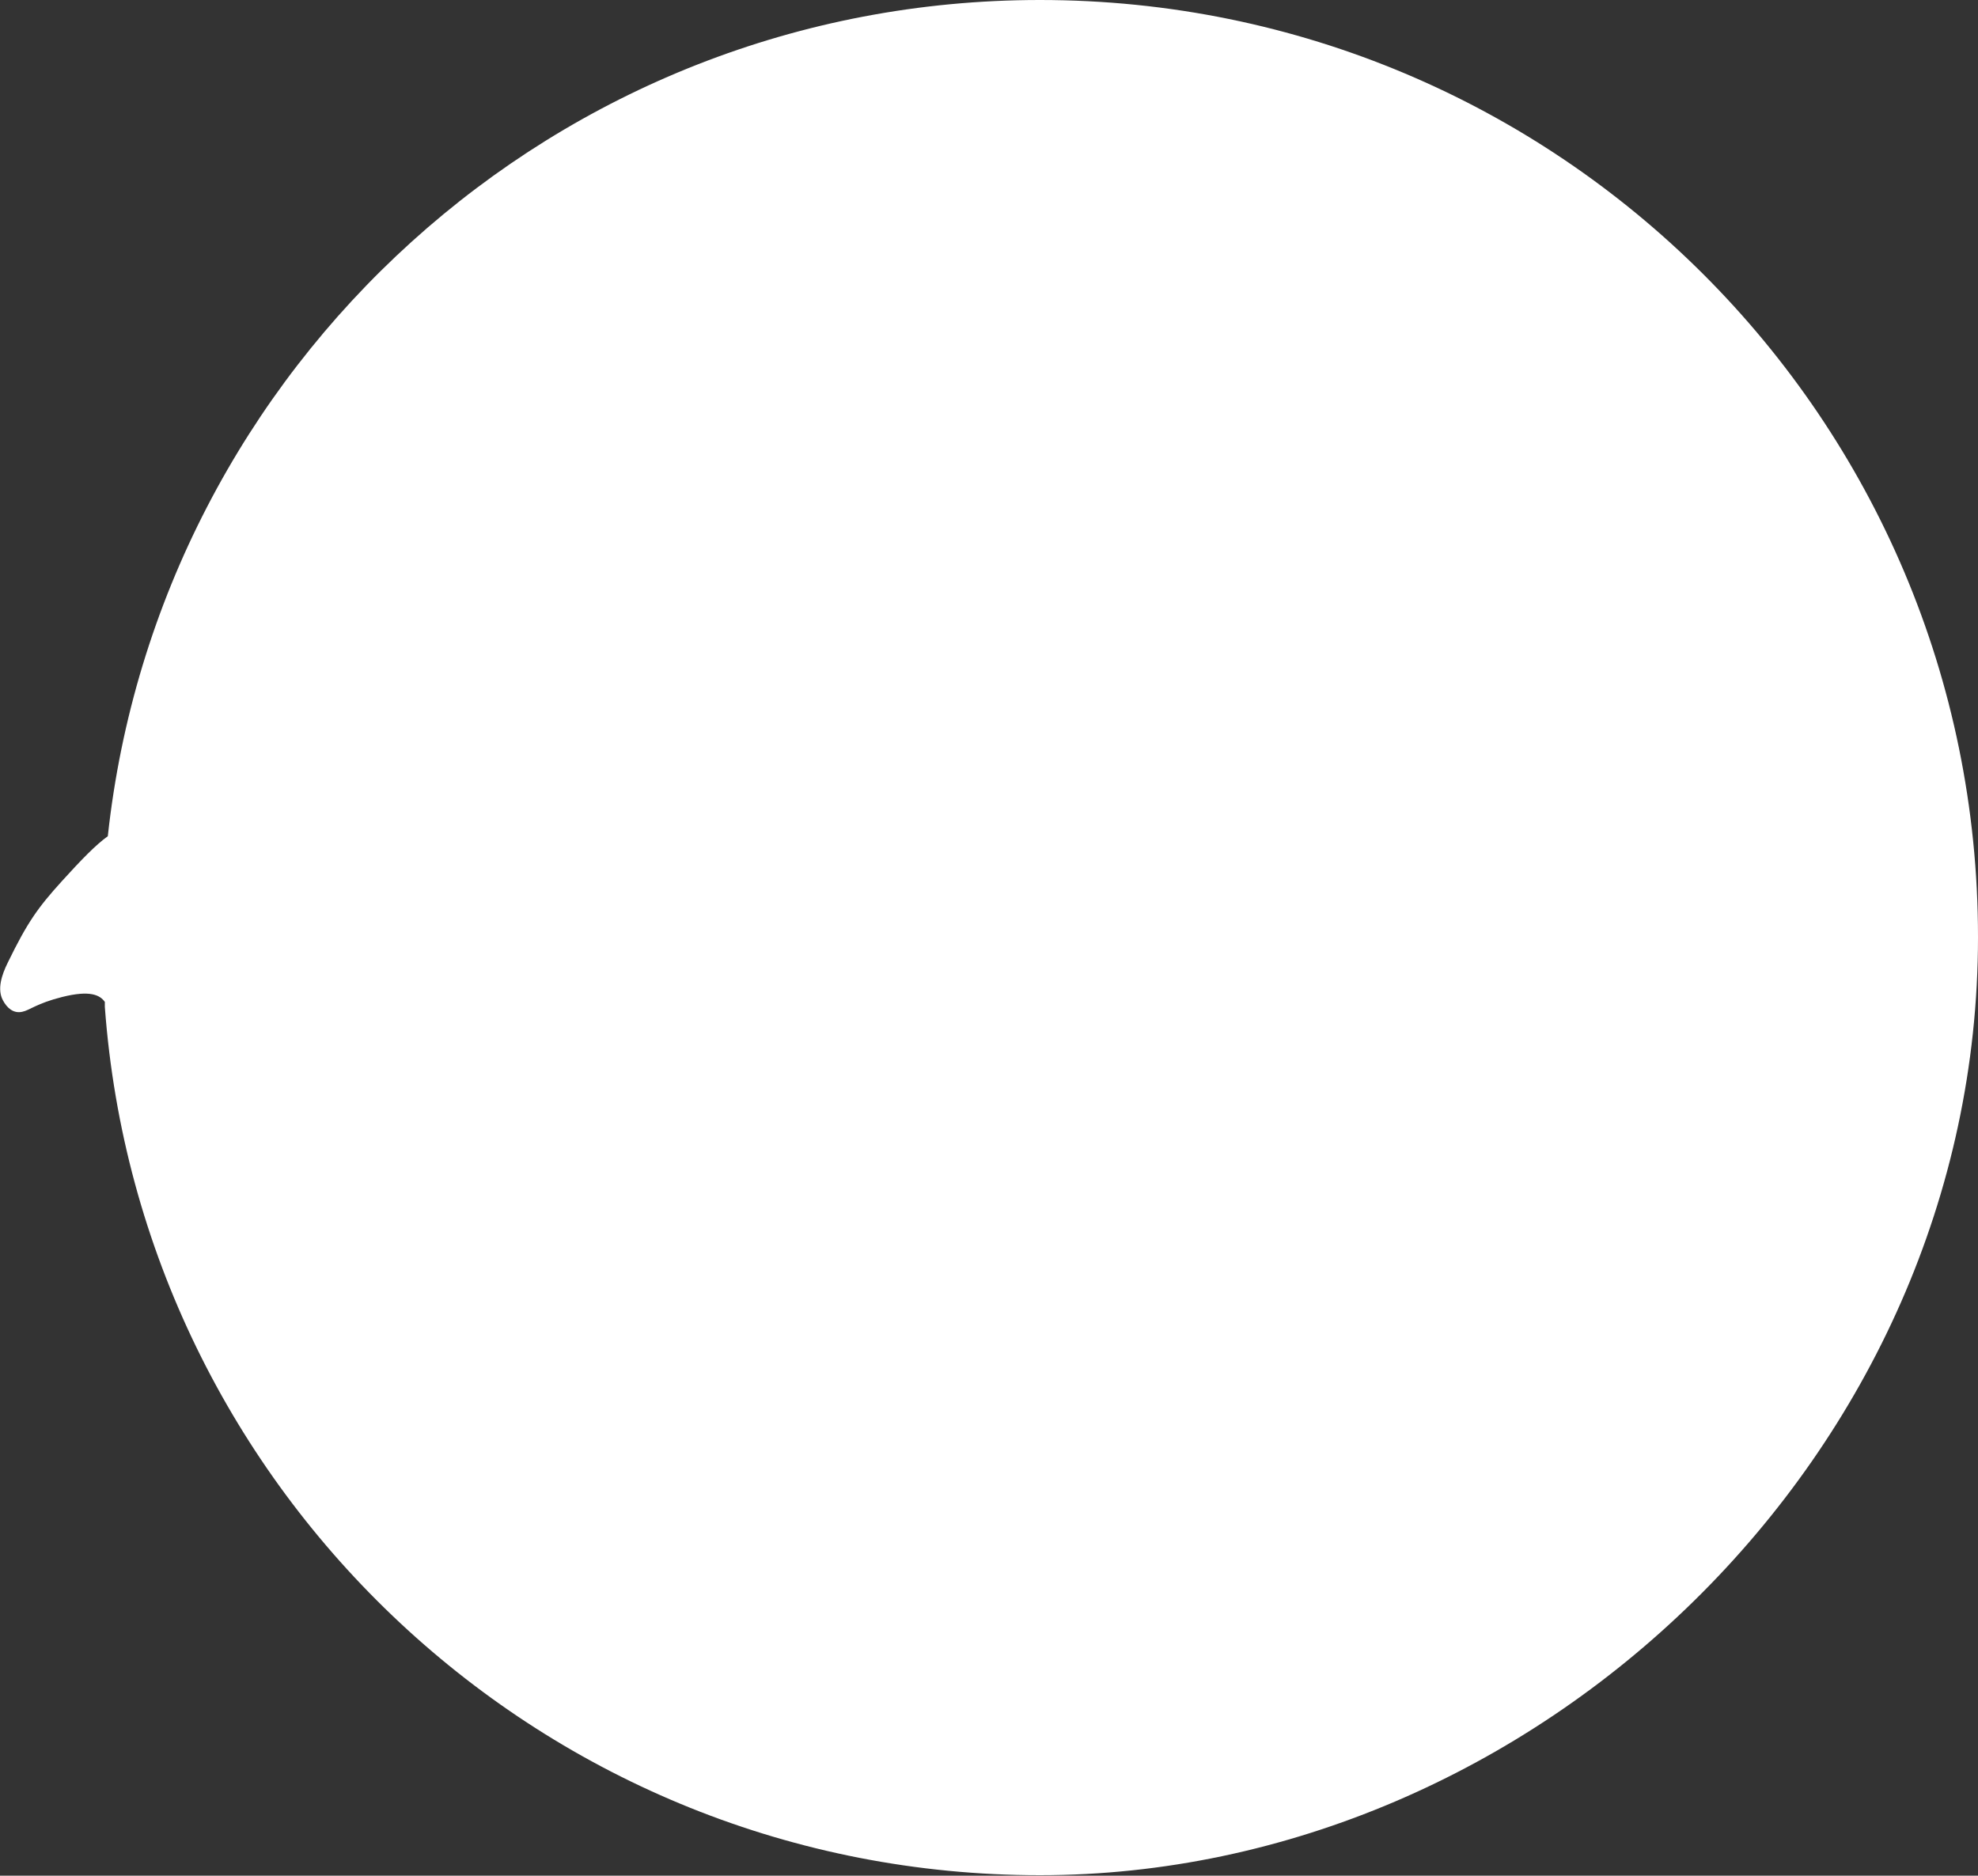
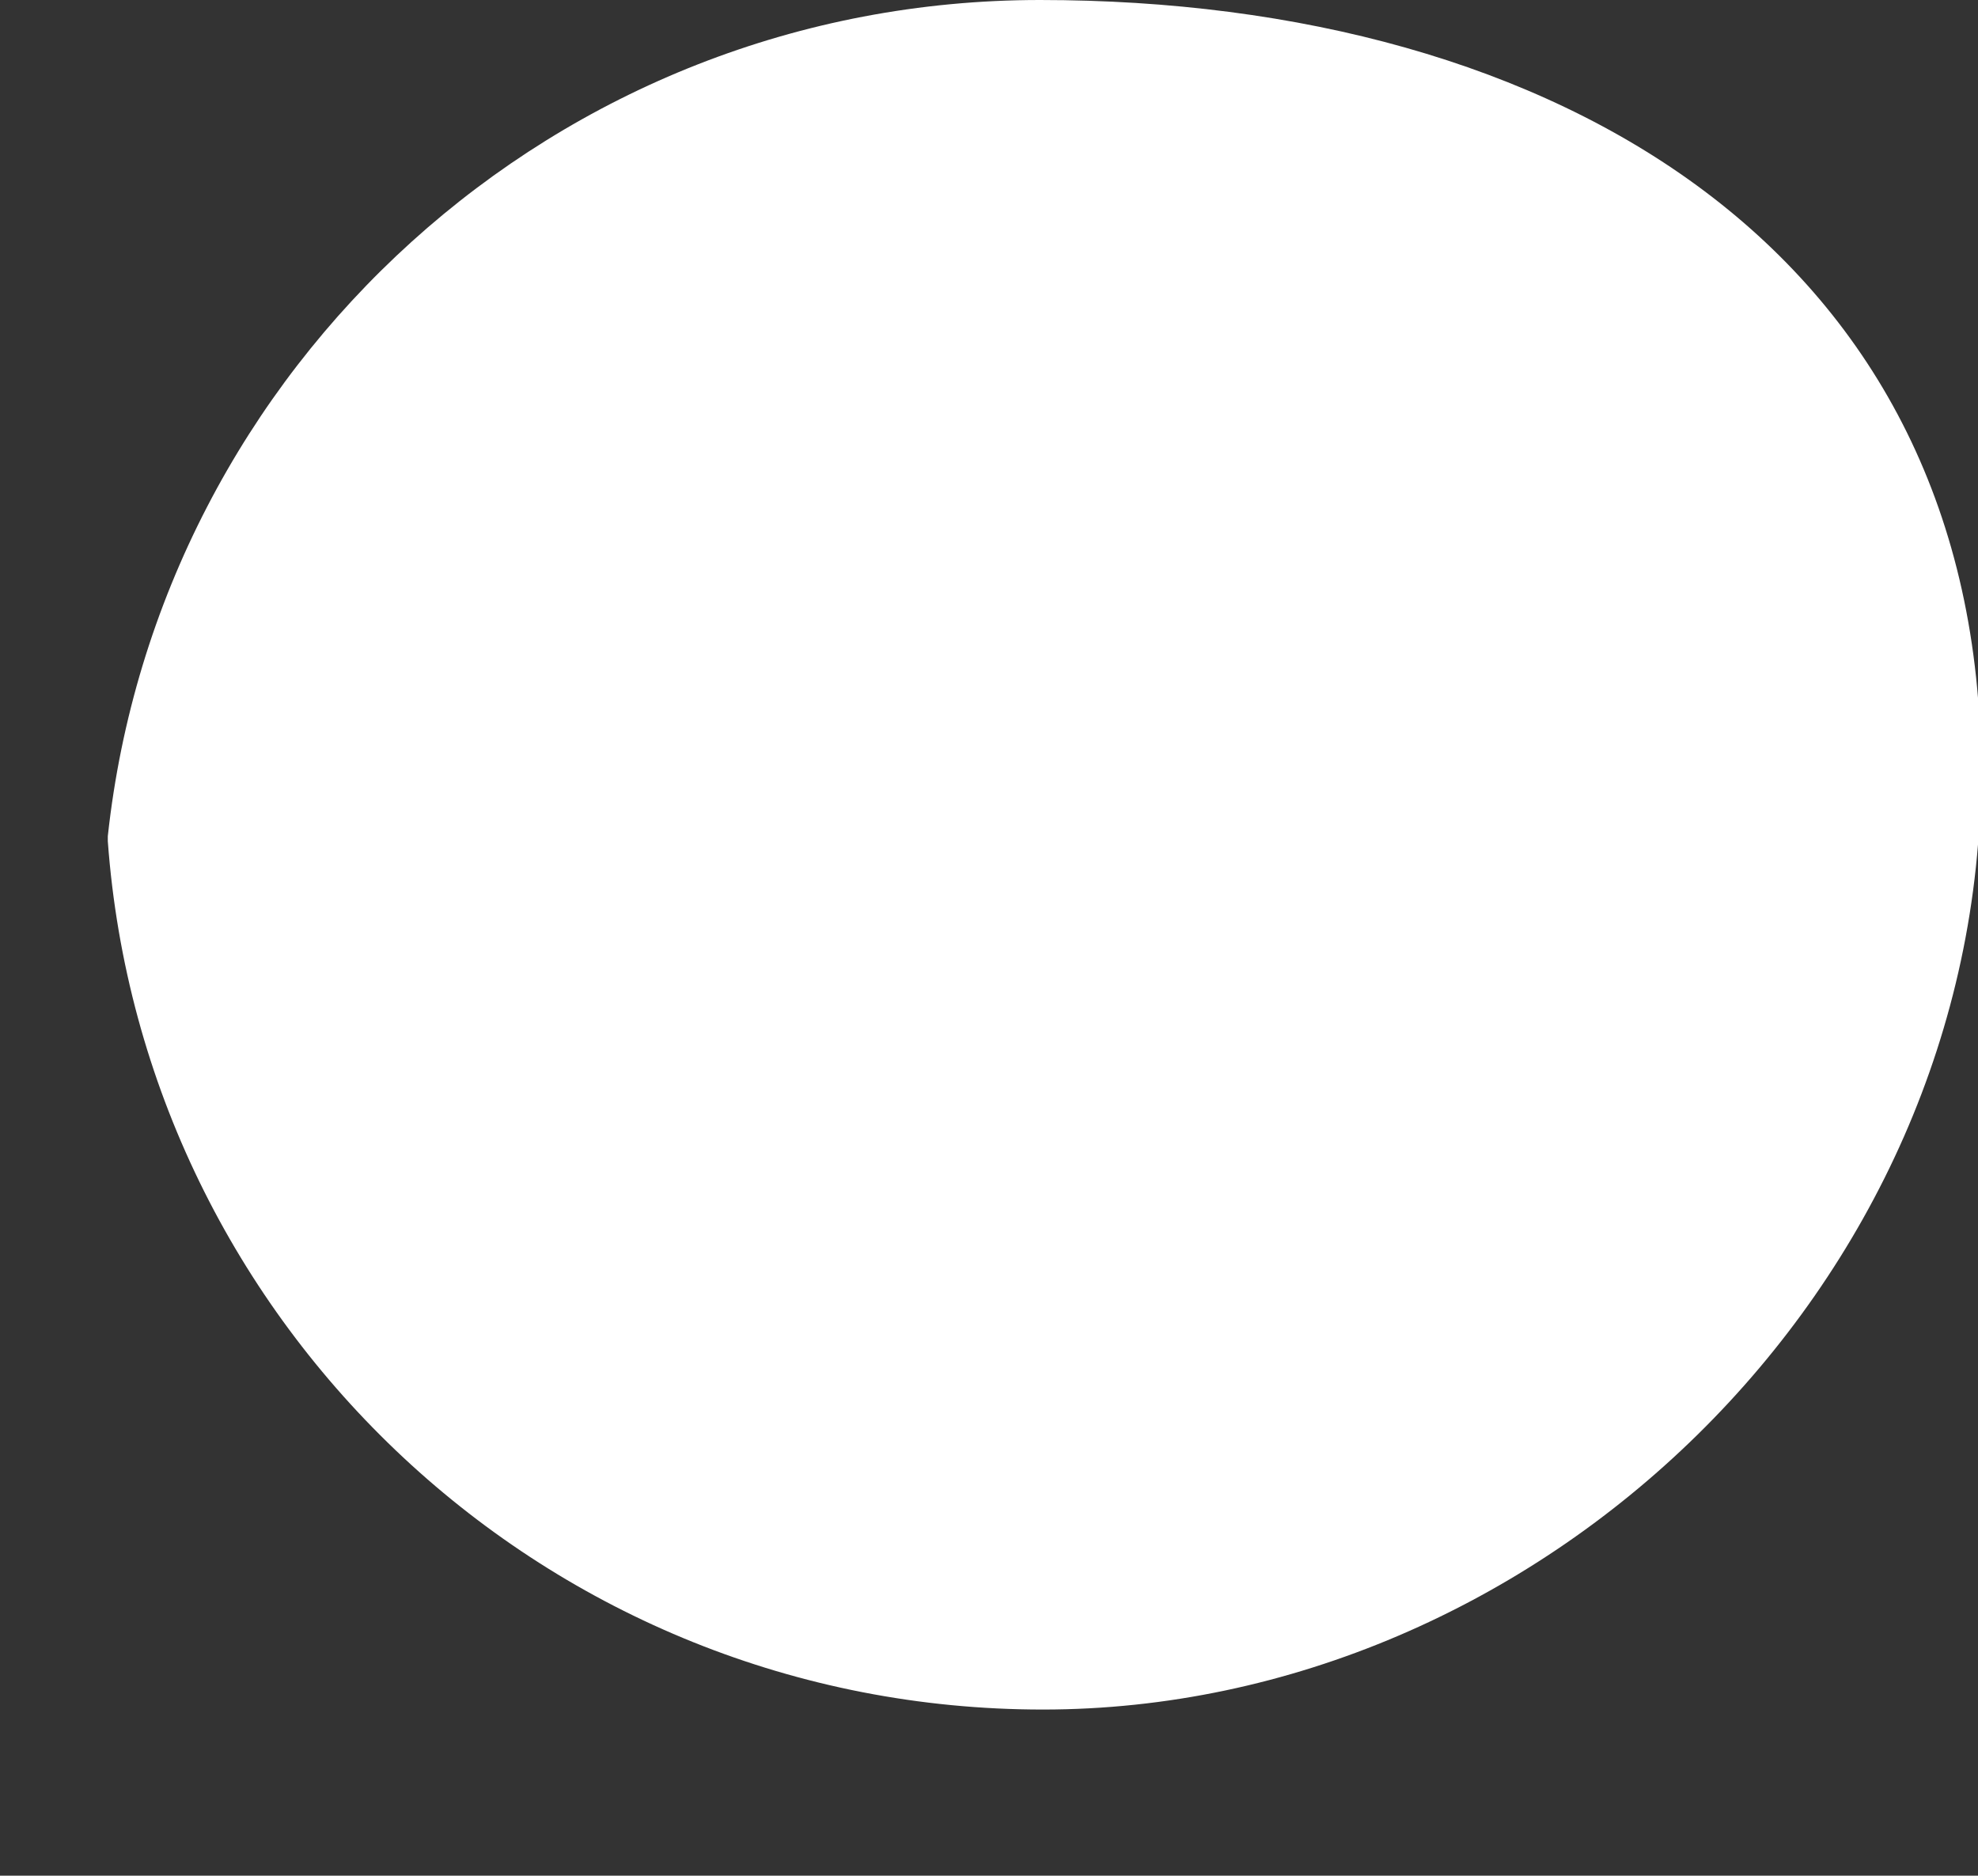
<svg xmlns="http://www.w3.org/2000/svg" viewBox="0 0 400 379.3">
  <rect x="0" y="0" width="400" height="379.3" fill="#333333" stroke="none" />
  <defs>
    <style>      .cls-1 {        fill: #fff;      }    </style>
  </defs>
  <g>
    <g id="Layer_1">
-       <path class="cls-1" d="M210.3,0C112.5,0,32.1,74,21.8,169.1c-2.4,1.7-5.4,4.8-9.3,9.1-4.9,5.4-7,8.4-10.9,16.4-1.3,2.6-2.2,5.5-1,7.7.8,1.5,2.1,2.7,3.9,2.3,1.5-.3,2.9-1.7,8.1-3,5.6-1.4,7.6-.4,8.6,1v1c7.2,98.2,89.1,175.6,189.1,175.6s189.7-84.9,189.7-189.7S315.1,0,210.3,0Z" />
+       <path class="cls-1" d="M210.3,0C112.5,0,32.1,74,21.8,169.1v1c7.2,98.2,89.1,175.6,189.1,175.6s189.7-84.9,189.7-189.7S315.1,0,210.3,0Z" />
    </g>
  </g>
</svg>